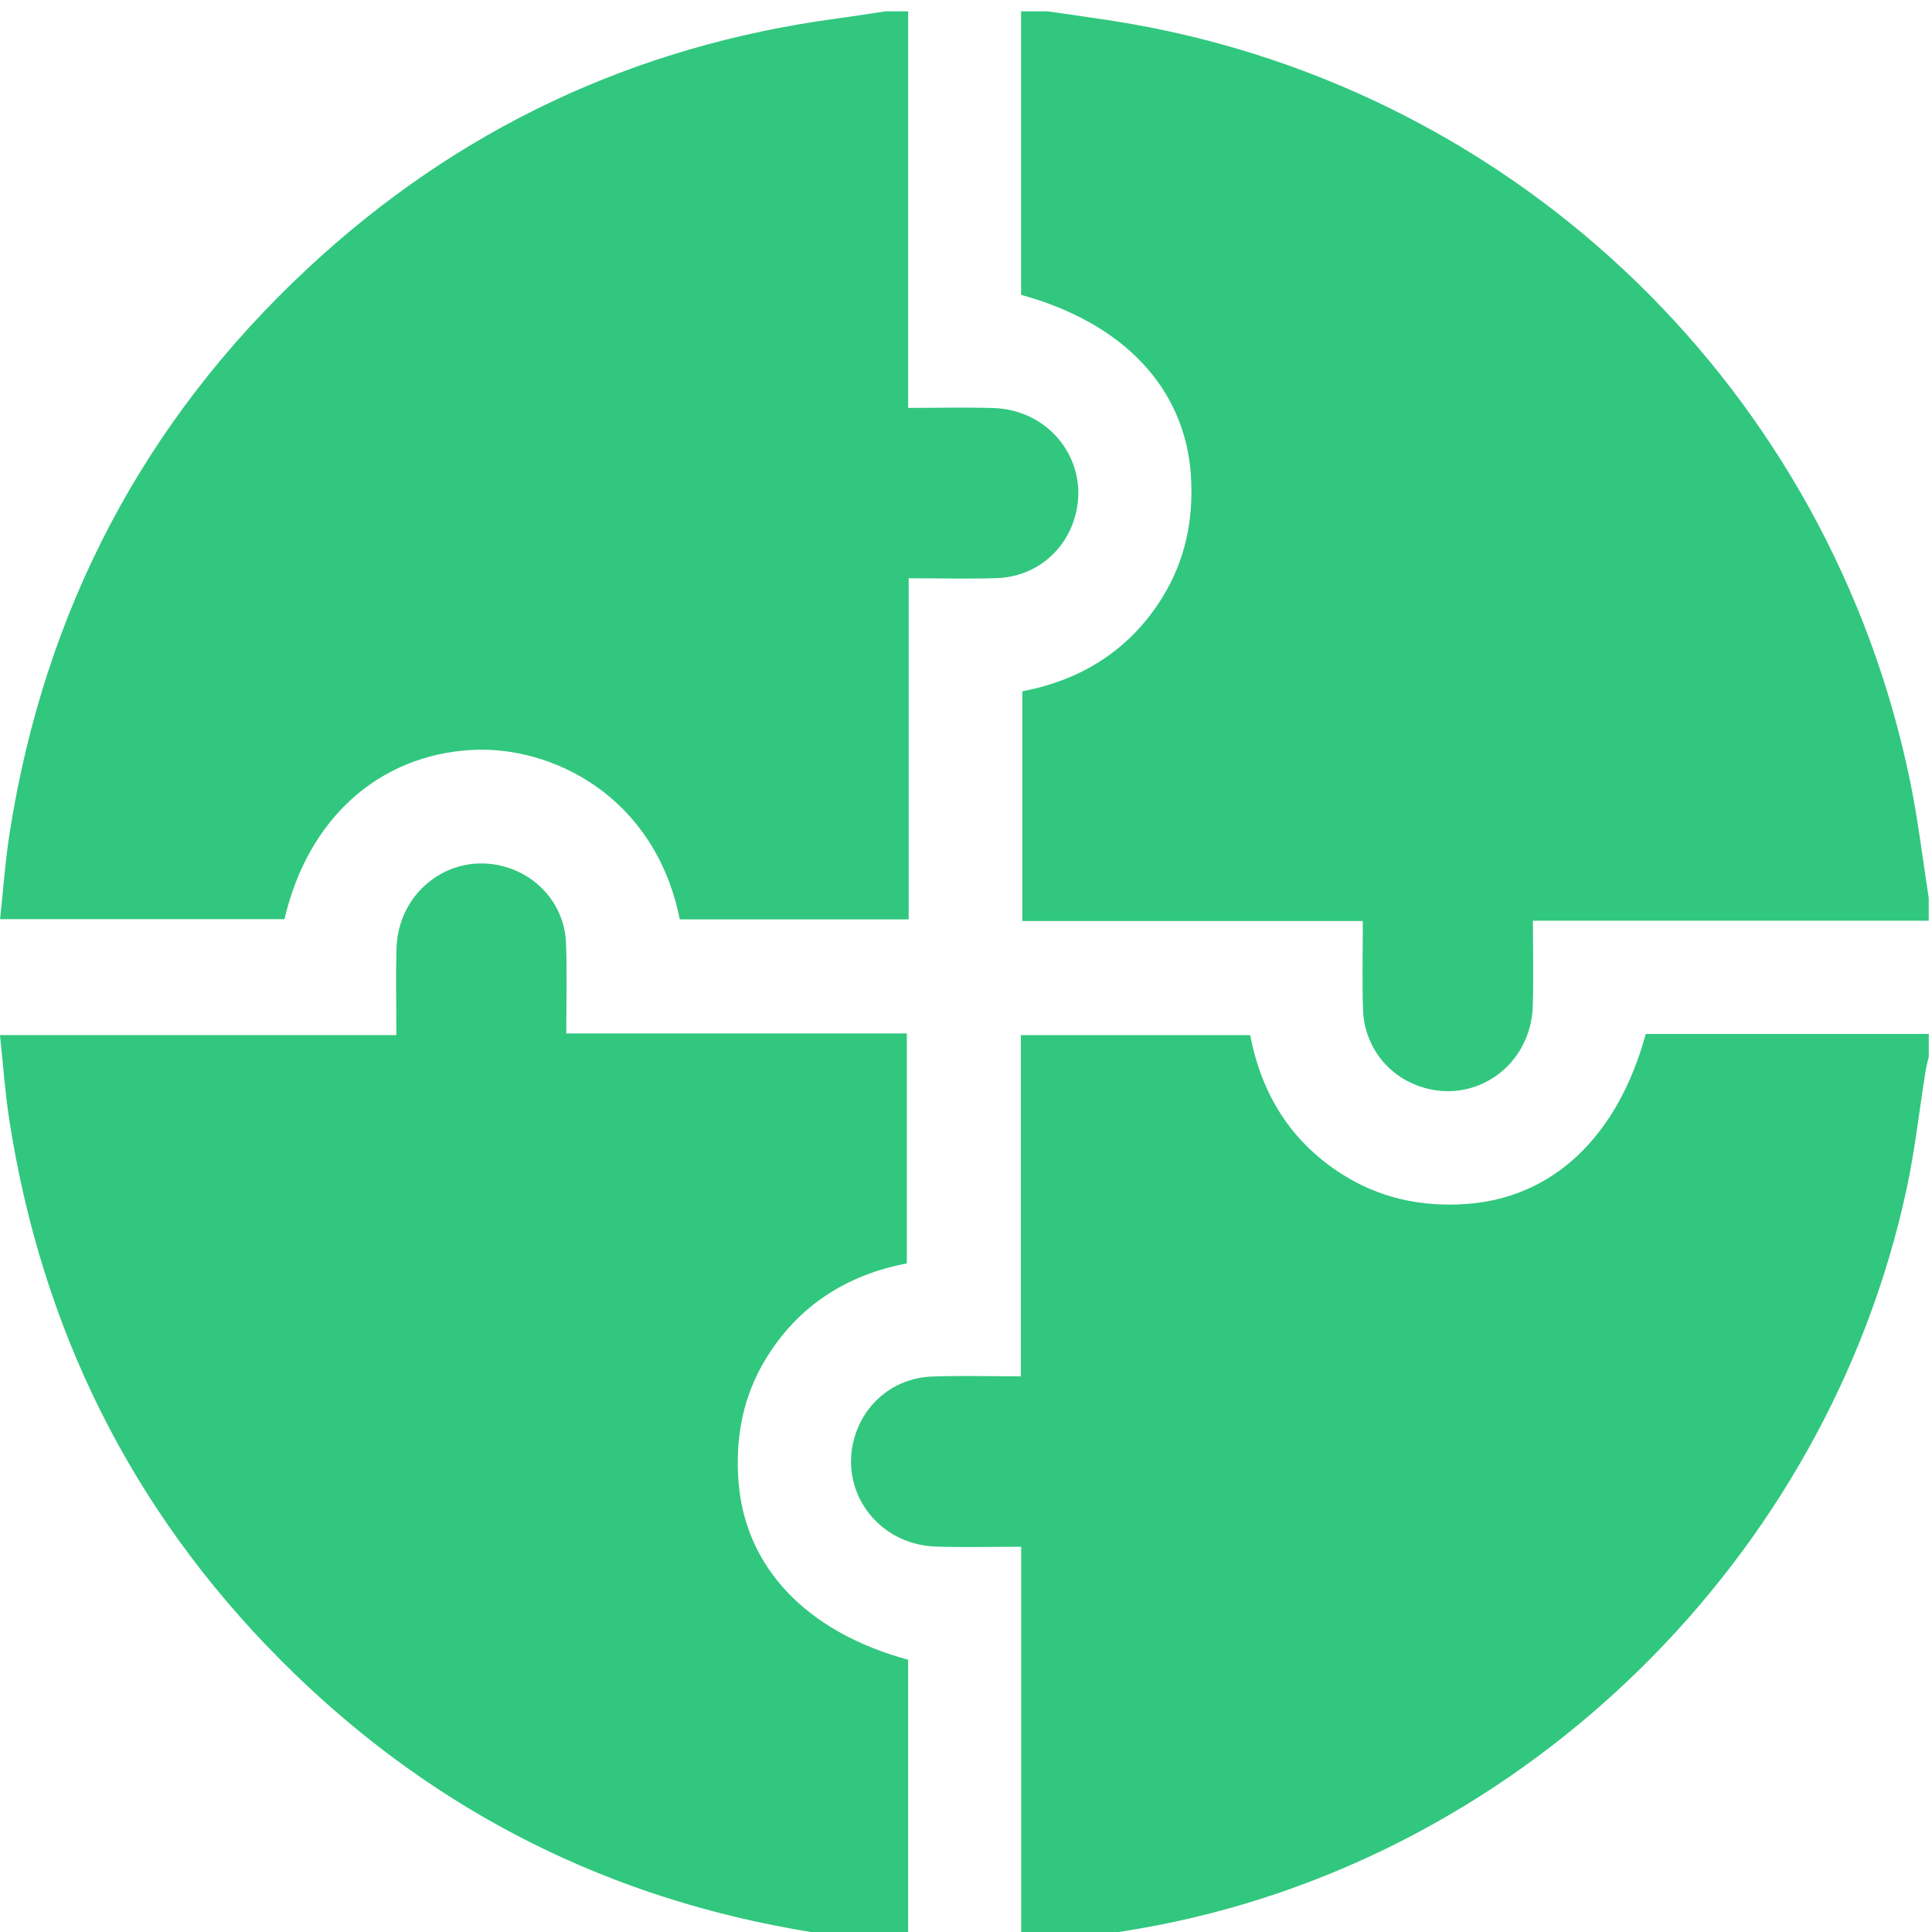
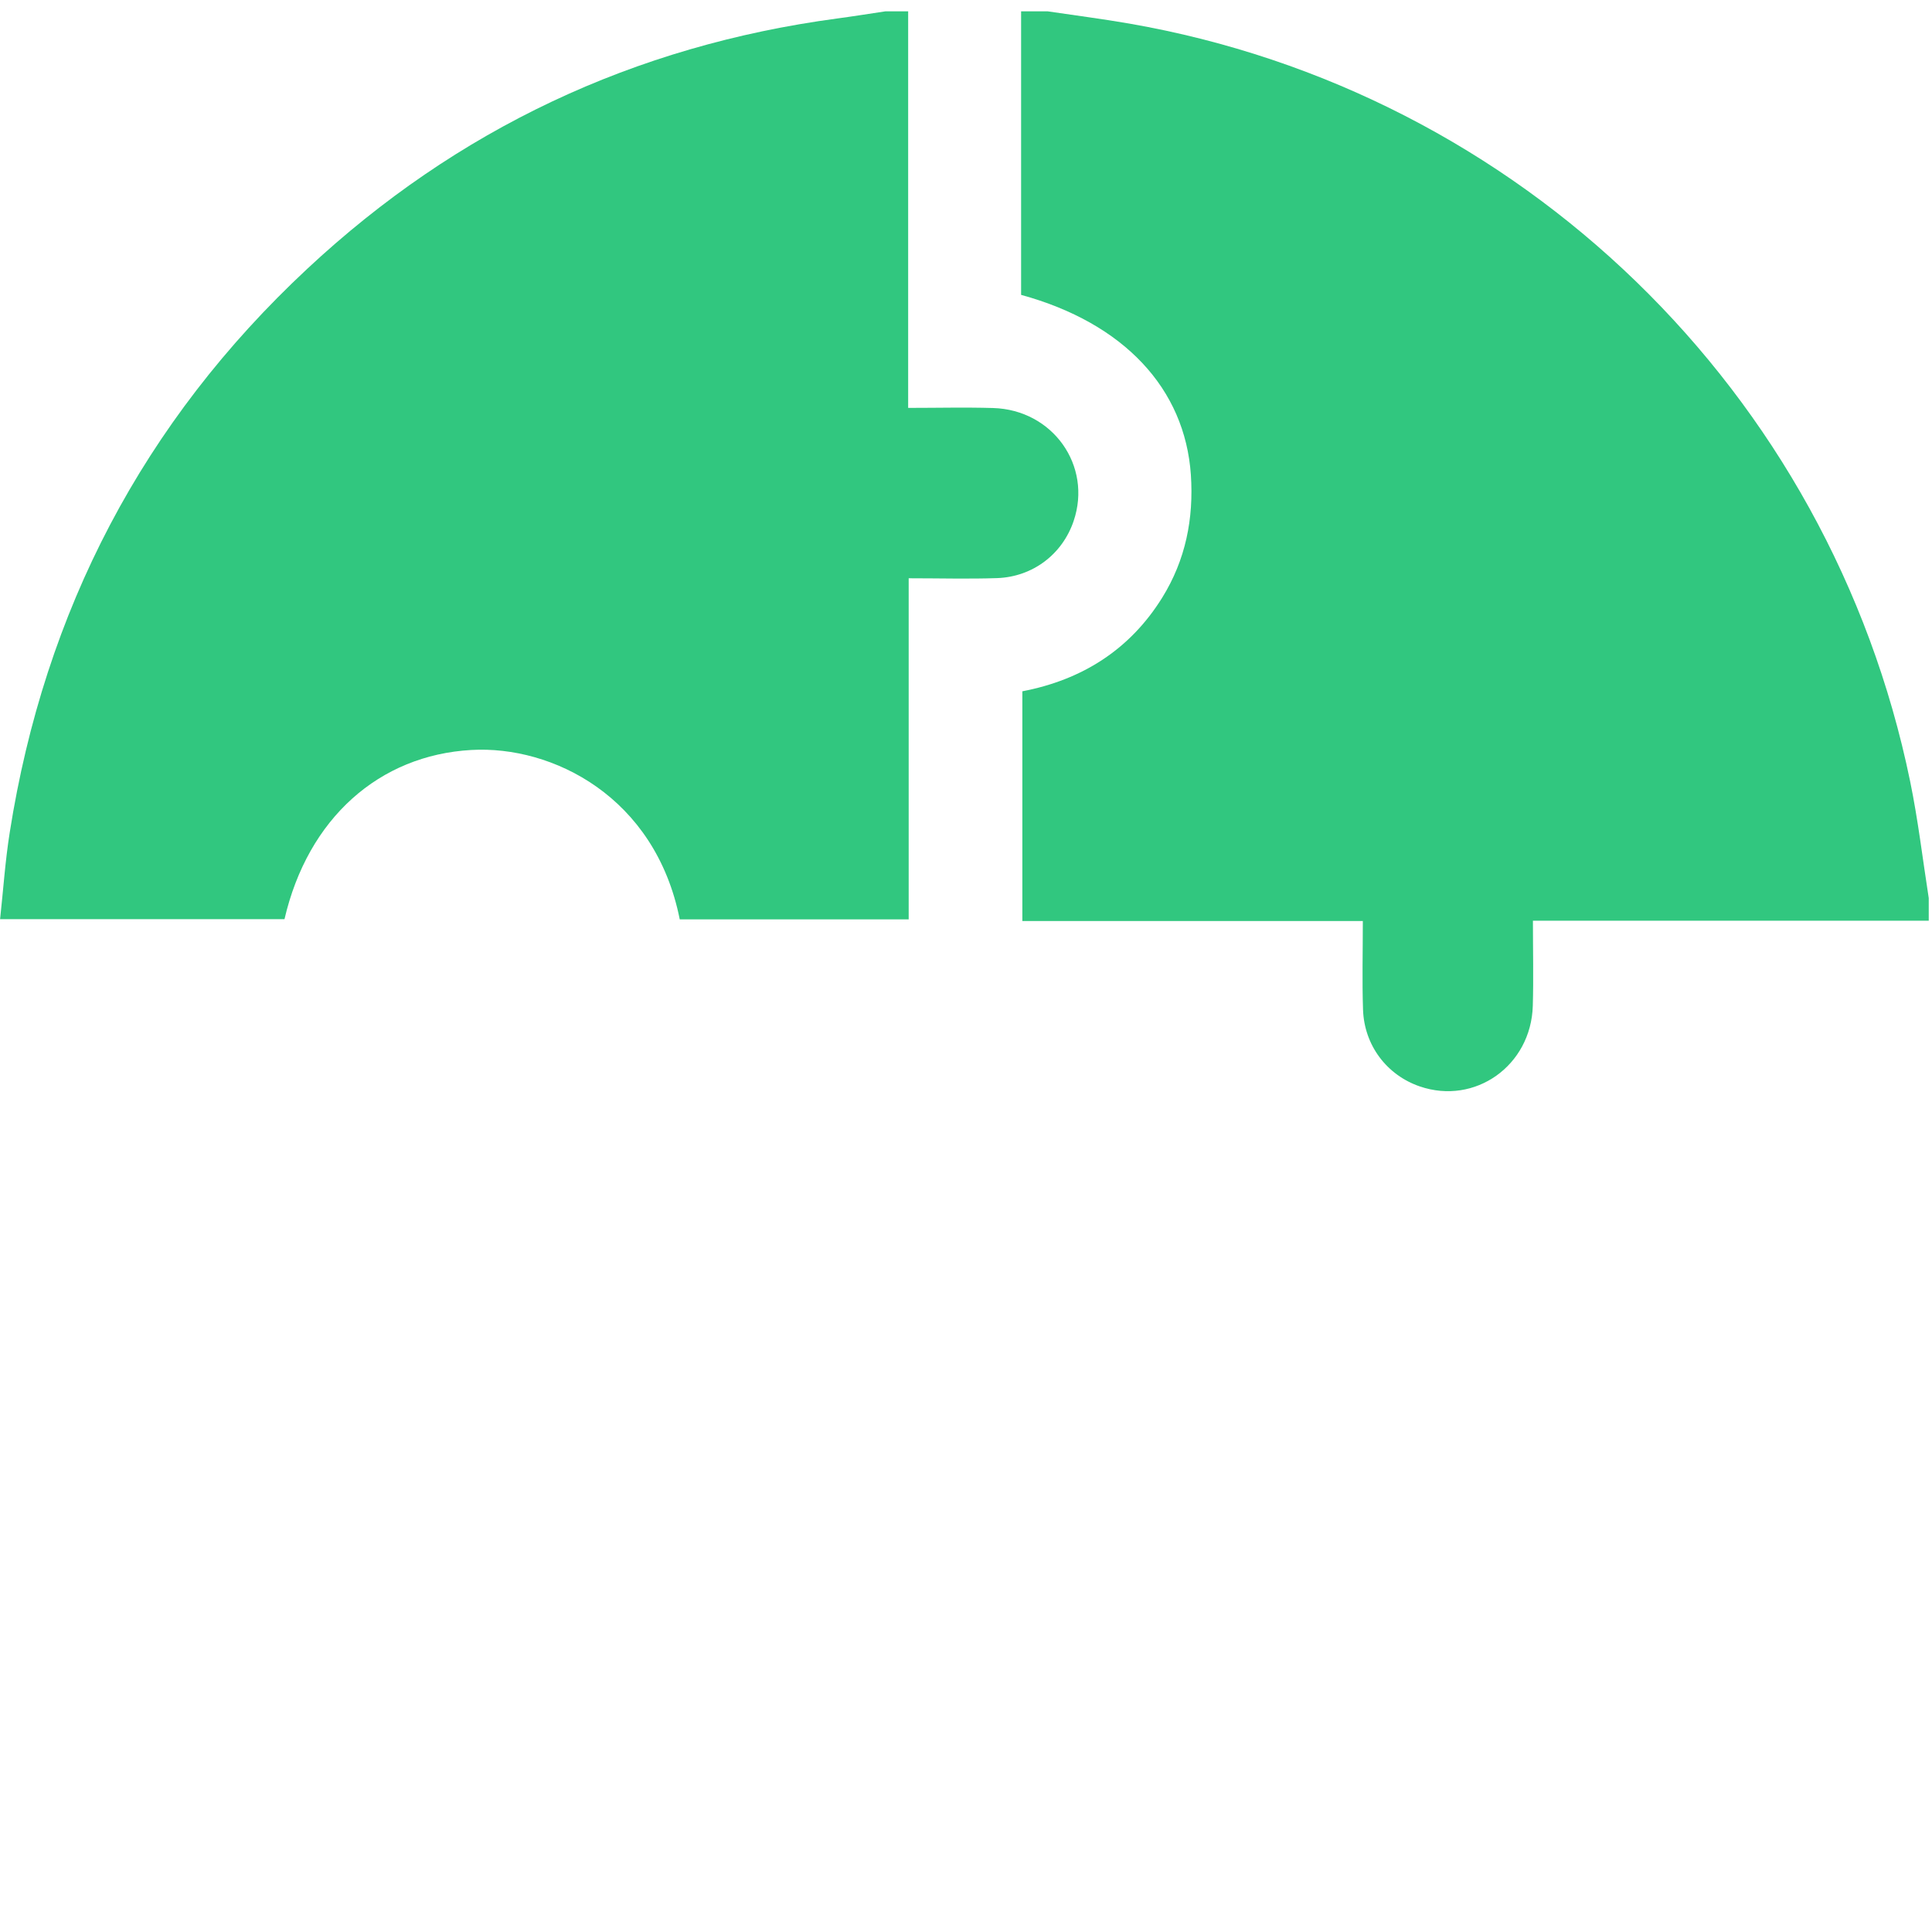
<svg xmlns="http://www.w3.org/2000/svg" width="48" height="48" viewBox="0 0 48 48" fill="none">
  <g clip-path="url(#clip0_1207_21)">
    <g clip-path="url(#clip1_1207_21)">
      <path d="M47.919 22.875H38.085C38.085 23.598 38.102 24.294 38.082 24.99C38.039 26.476 36.647 27.462 35.275 26.992C34.458 26.712 33.894 25.975 33.864 25.084C33.84 24.369 33.859 23.652 33.859 22.883H25.4V17.175C26.87 16.894 28.068 16.15 28.877 14.845C29.455 13.911 29.66 12.89 29.587 11.797C29.44 9.656 27.928 8.027 25.369 7.326V0.281C25.588 0.281 25.807 0.281 26.024 0.281C26.698 0.381 27.375 0.468 28.047 0.584C37.77 2.269 45.465 9.727 47.457 19.413C47.654 20.37 47.768 21.345 47.919 22.312V22.875Z" fill="#31C77F" />
-       <path d="M25.371 48.281V38.429C24.65 38.429 23.953 38.446 23.26 38.425C21.776 38.379 20.791 36.984 21.261 35.612C21.542 34.792 22.278 34.229 23.166 34.199C23.88 34.175 24.595 34.194 25.363 34.194V25.718H31.061C31.338 27.171 32.065 28.364 33.346 29.175C34.287 29.771 35.318 29.99 36.427 29.913C38.57 29.764 40.191 28.251 40.888 25.688H47.921V26.25C47.893 26.37 47.86 26.489 47.841 26.611C47.682 27.596 47.575 28.593 47.363 29.566C45.391 38.688 37.943 46.02 28.832 47.818C27.872 48.008 26.9 48.129 25.932 48.281H25.371Z" fill="#31C77F" />
      <path d="M22.563 0.281V10.134C23.282 10.134 23.977 10.117 24.672 10.137C26.156 10.18 27.141 11.571 26.674 12.945C26.396 13.766 25.663 14.331 24.773 14.363C24.059 14.387 23.345 14.367 22.576 14.367V22.841H16.888C16.281 19.791 13.723 18.517 11.708 18.633C9.426 18.762 7.651 20.324 7.068 22.837H0.002C0.081 22.116 0.129 21.392 0.242 20.68C1.109 15.169 3.558 10.479 7.634 6.678C11.356 3.205 15.759 1.133 20.809 0.458C21.207 0.405 21.605 0.34 22.002 0.281C22.189 0.281 22.376 0.281 22.563 0.281Z" fill="#31C77F" />
-       <path d="M22.003 48.281C21.235 48.163 20.464 48.062 19.7 47.924C14.749 47.035 10.495 44.791 6.954 41.225C3.254 37.501 1.034 33.009 0.23 27.818C0.125 27.14 0.079 26.454 0 25.717H9.848C9.848 24.971 9.832 24.274 9.85 23.578C9.887 22.094 11.279 21.102 12.65 21.567C13.456 21.84 14.027 22.562 14.062 23.424C14.092 24.155 14.069 24.888 14.069 25.675H22.53V31.389C21.046 31.673 19.84 32.429 19.03 33.754C18.457 34.692 18.264 35.718 18.348 36.809C18.511 38.933 20.024 40.545 22.562 41.236V48.282H22.001L22.003 48.281Z" fill="#31C77F" />
    </g>
  </g>
  <defs>
    <clipPath id="clip0_1207_21">
      <rect width="48" height="48" rx="8" fill="white" />
    </clipPath>
    <clipPath id="clip1_1207_21">
      <rect width="47.92" height="48" fill="white" transform="translate(0 0.281)" />
    </clipPath>
  </defs>
</svg>